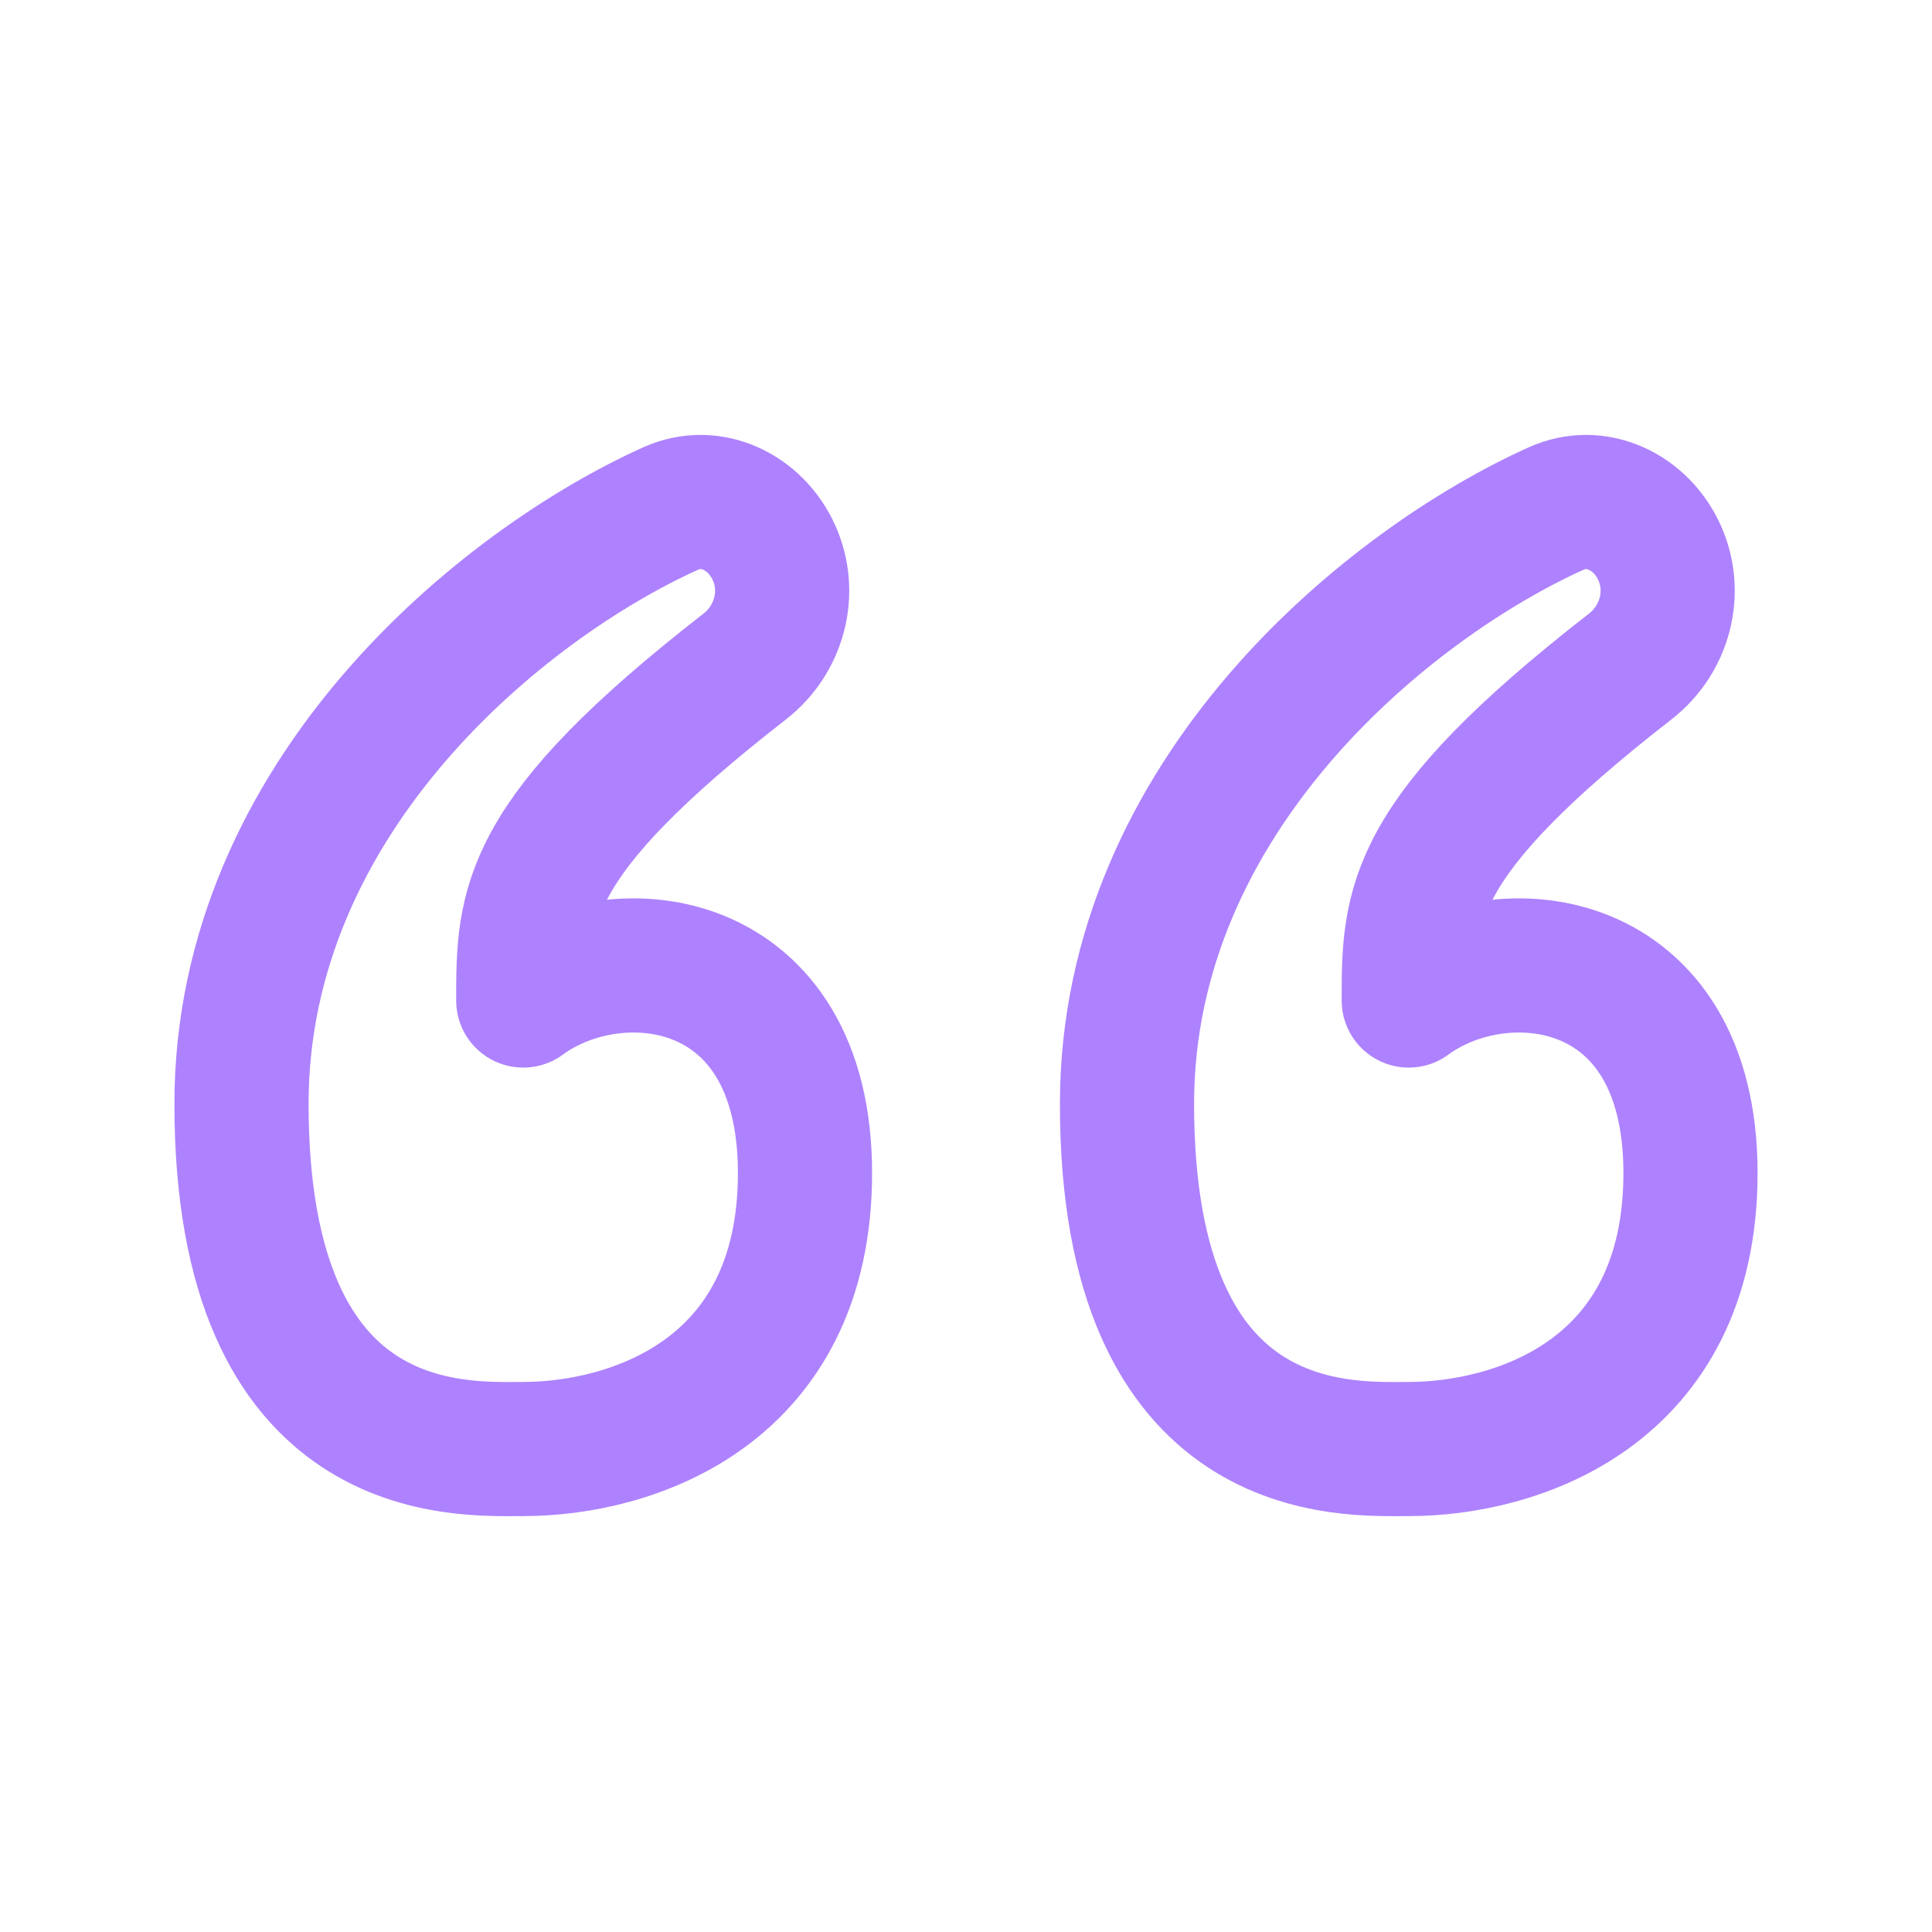
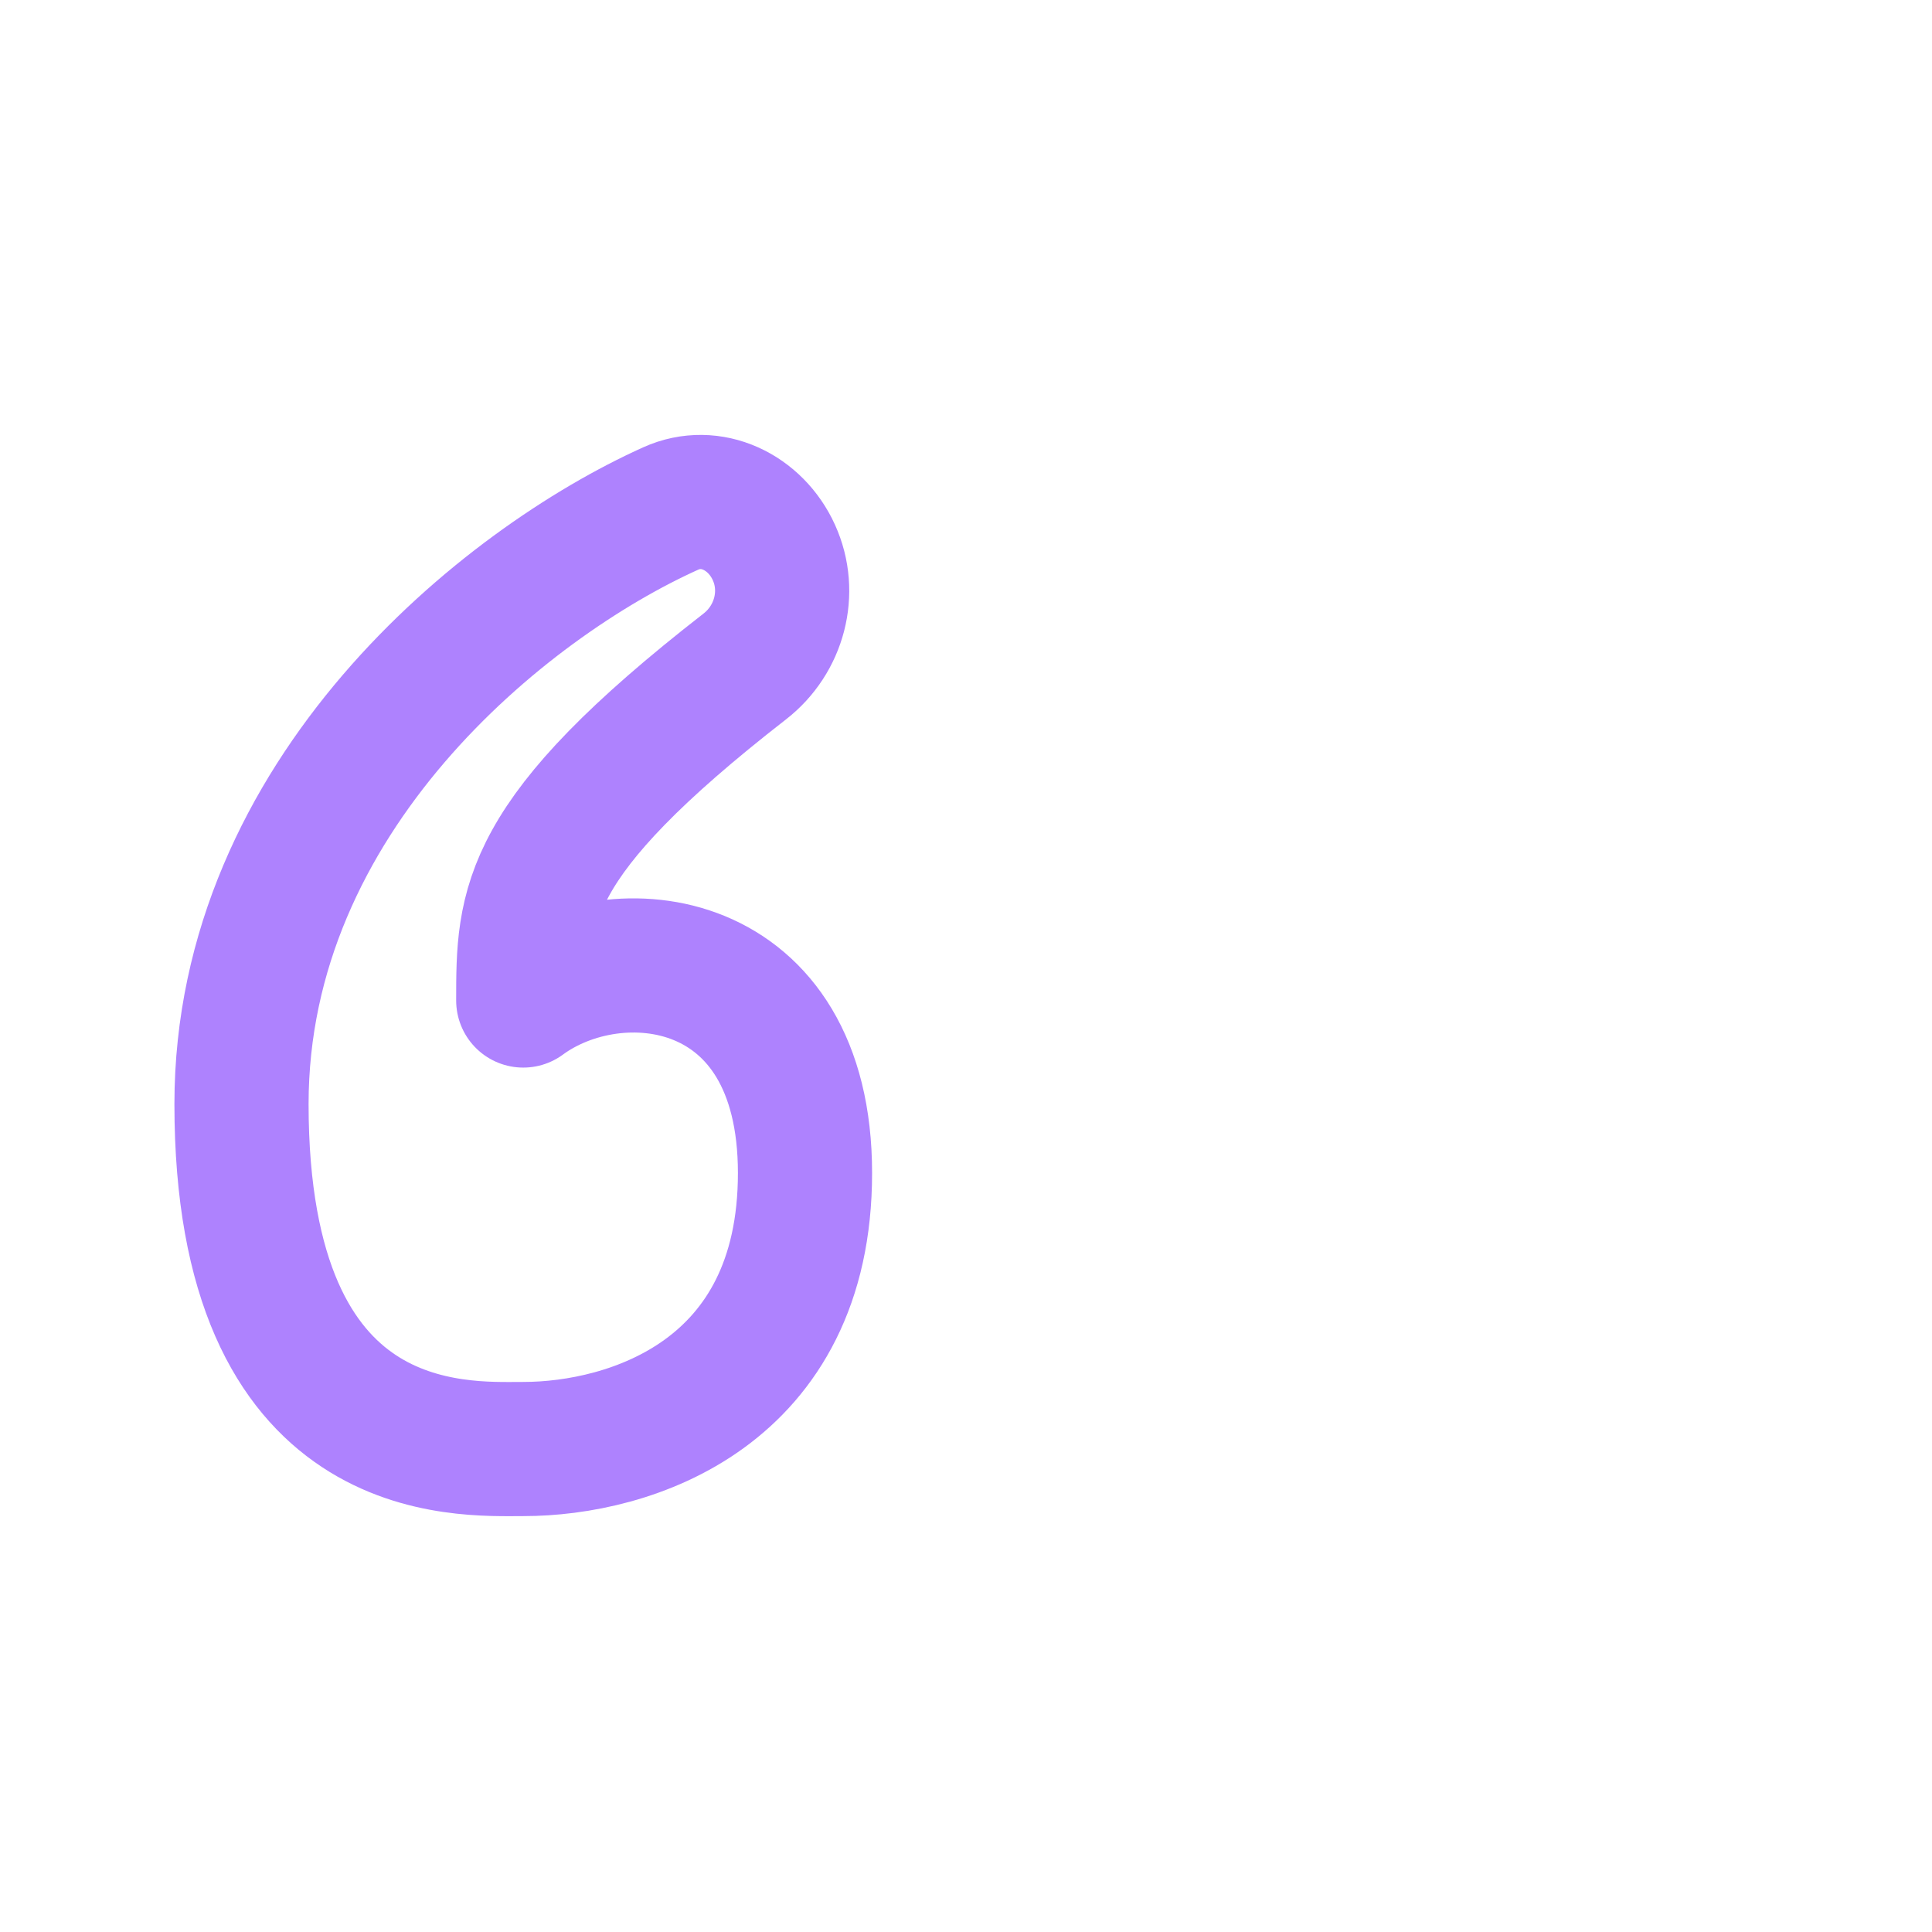
<svg xmlns="http://www.w3.org/2000/svg" width="72" height="72" viewBox="0 0 72 72" fill="none">
  <path d="M9 41.144C9 29.634 18.796 21.744 24.996 18.95C26.502 18.271 28.159 19.085 28.841 20.59C29.517 22.078 29.046 23.834 27.756 24.837C19.5 31.261 19.5 33.726 19.5 37.286C23 34.715 30 35.486 30 43.715C30 51.944 23.484 54.001 19.5 54.001C17.167 54.001 9 54.515 9 41.144Z" stroke="#AE82FE" stroke-width="5" stroke-linecap="round" stroke-linejoin="round" />
-   <path d="M42 41.144C42 29.634 51.796 21.744 57.996 18.95C59.502 18.271 61.159 19.085 61.842 20.59C62.517 22.078 62.046 23.834 60.756 24.837C52.5 31.261 52.5 33.726 52.5 37.286C56 34.715 63 35.486 63 43.715C63 51.944 56.484 54.001 52.5 54.001C50.167 54.001 42 54.515 42 41.144Z" stroke="#AE82FE" stroke-width="5" stroke-linecap="round" stroke-linejoin="round" />
</svg>